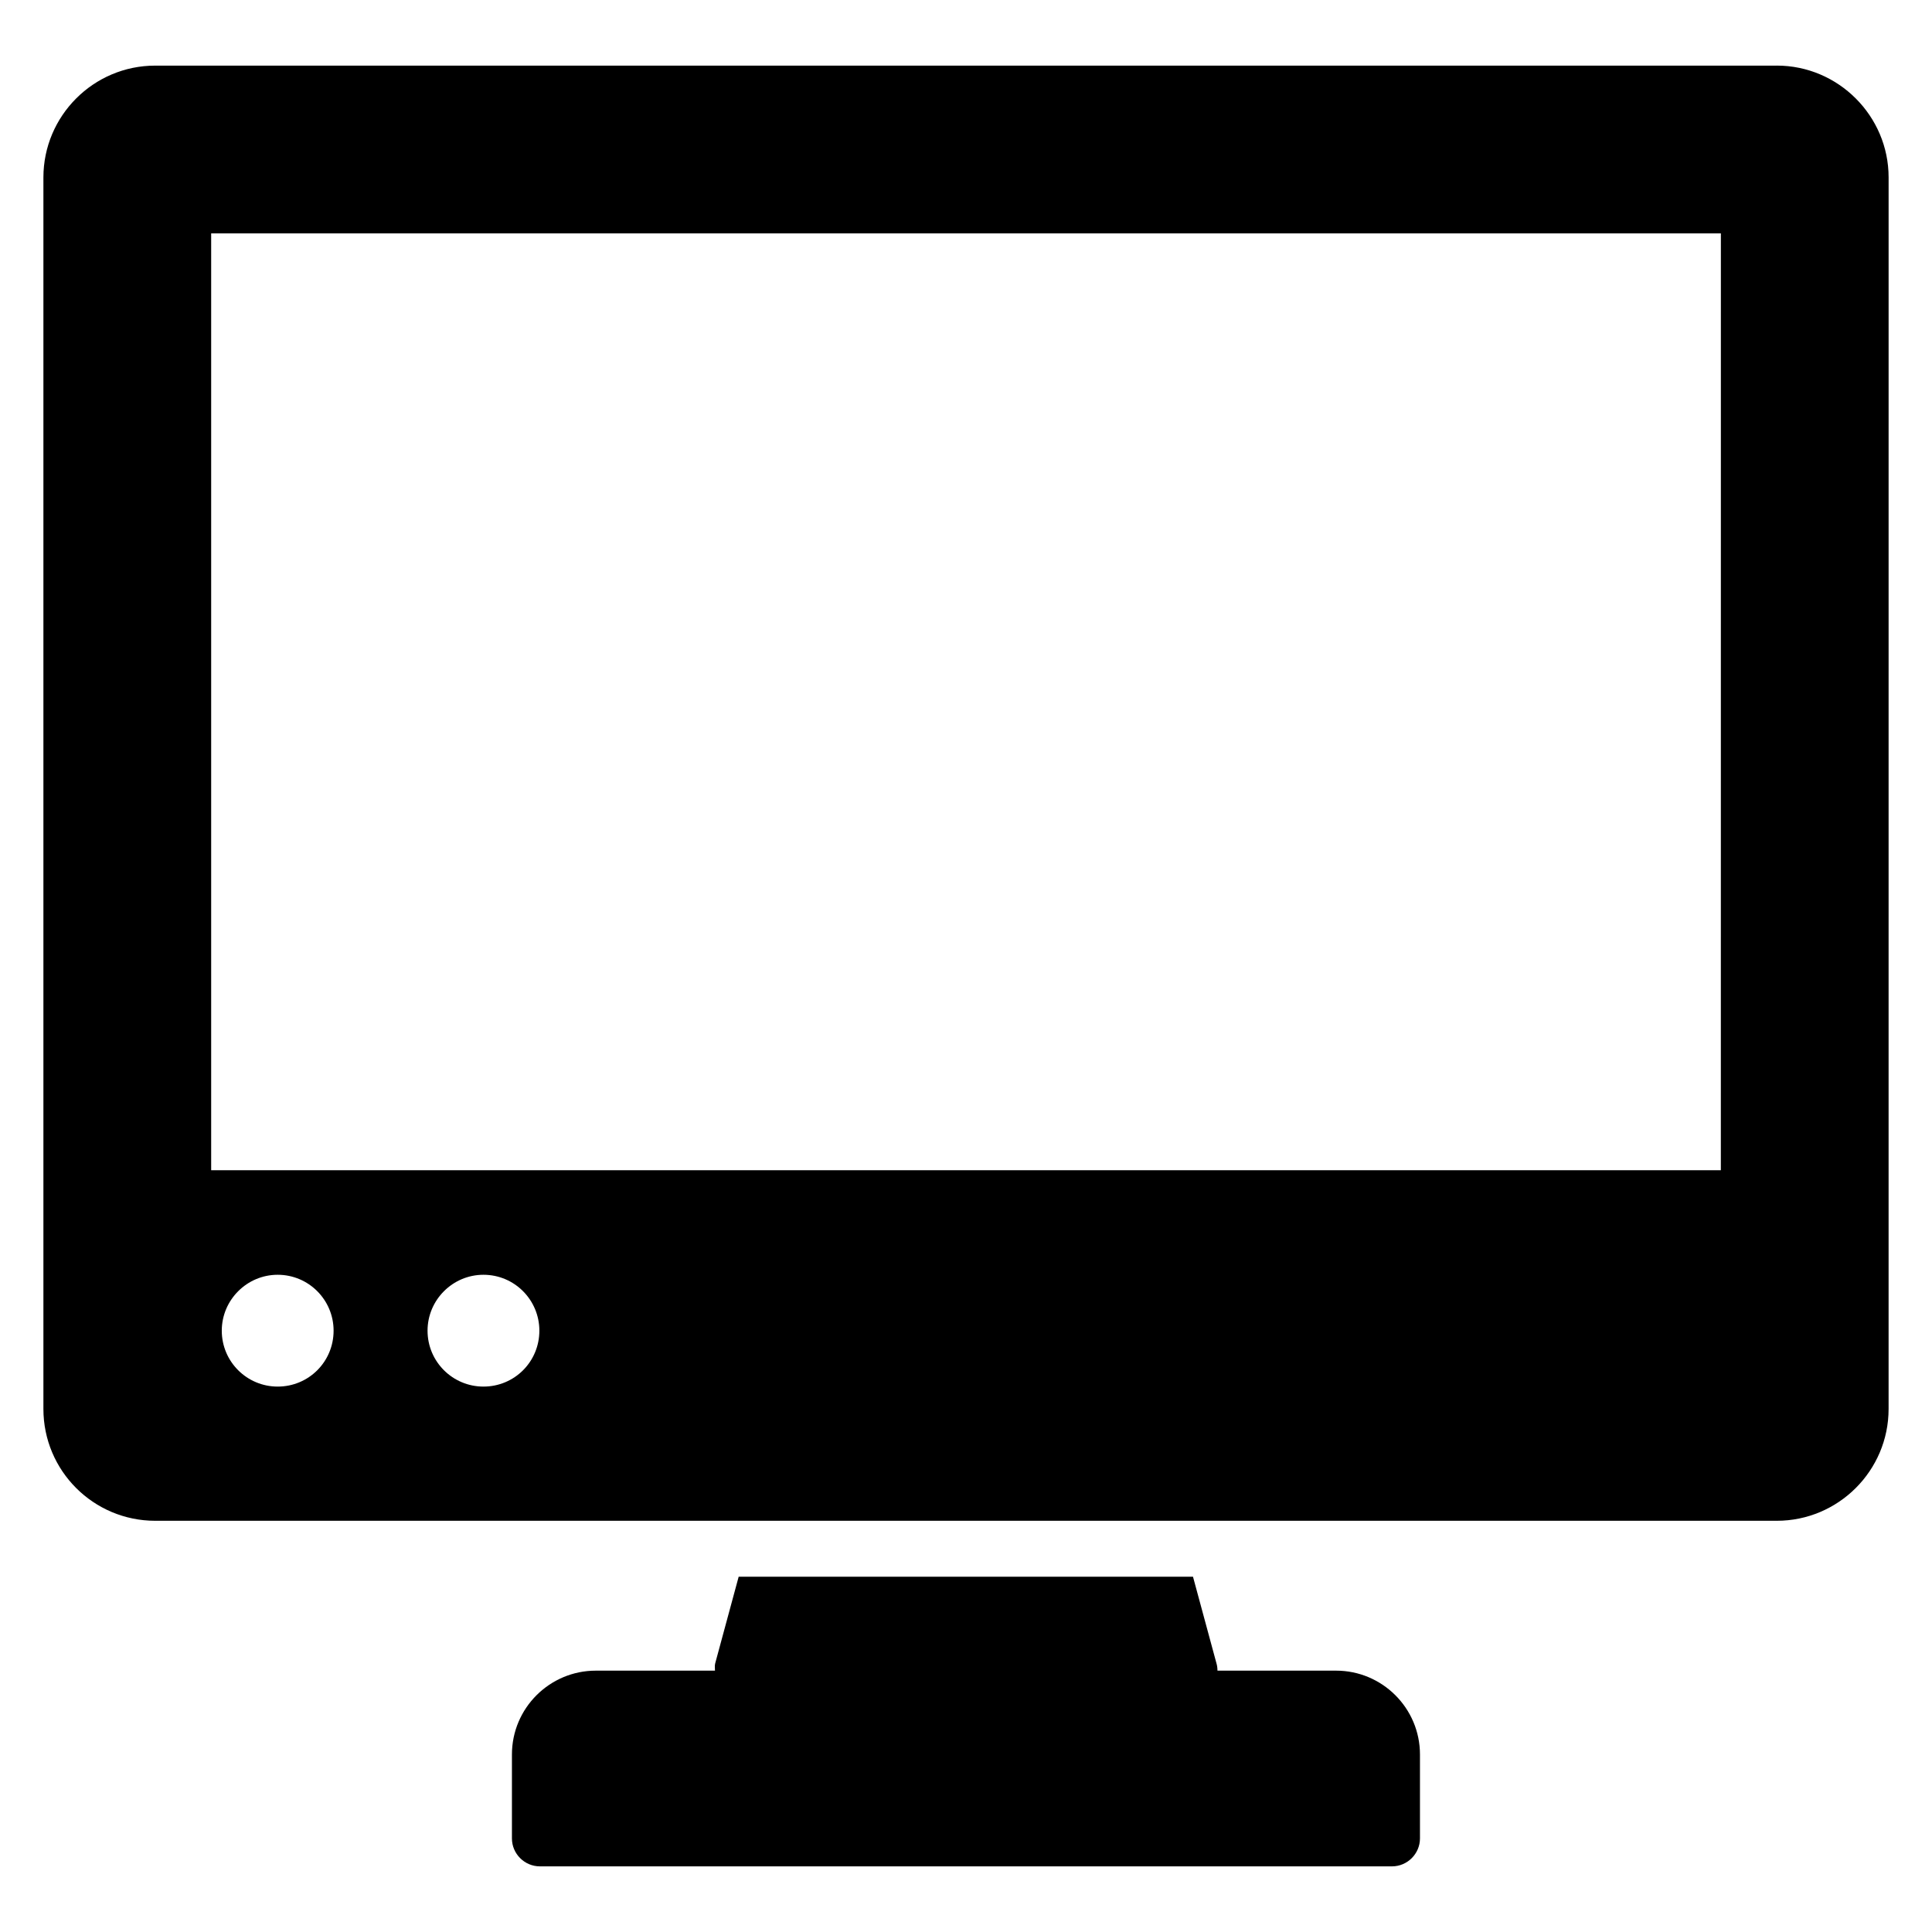
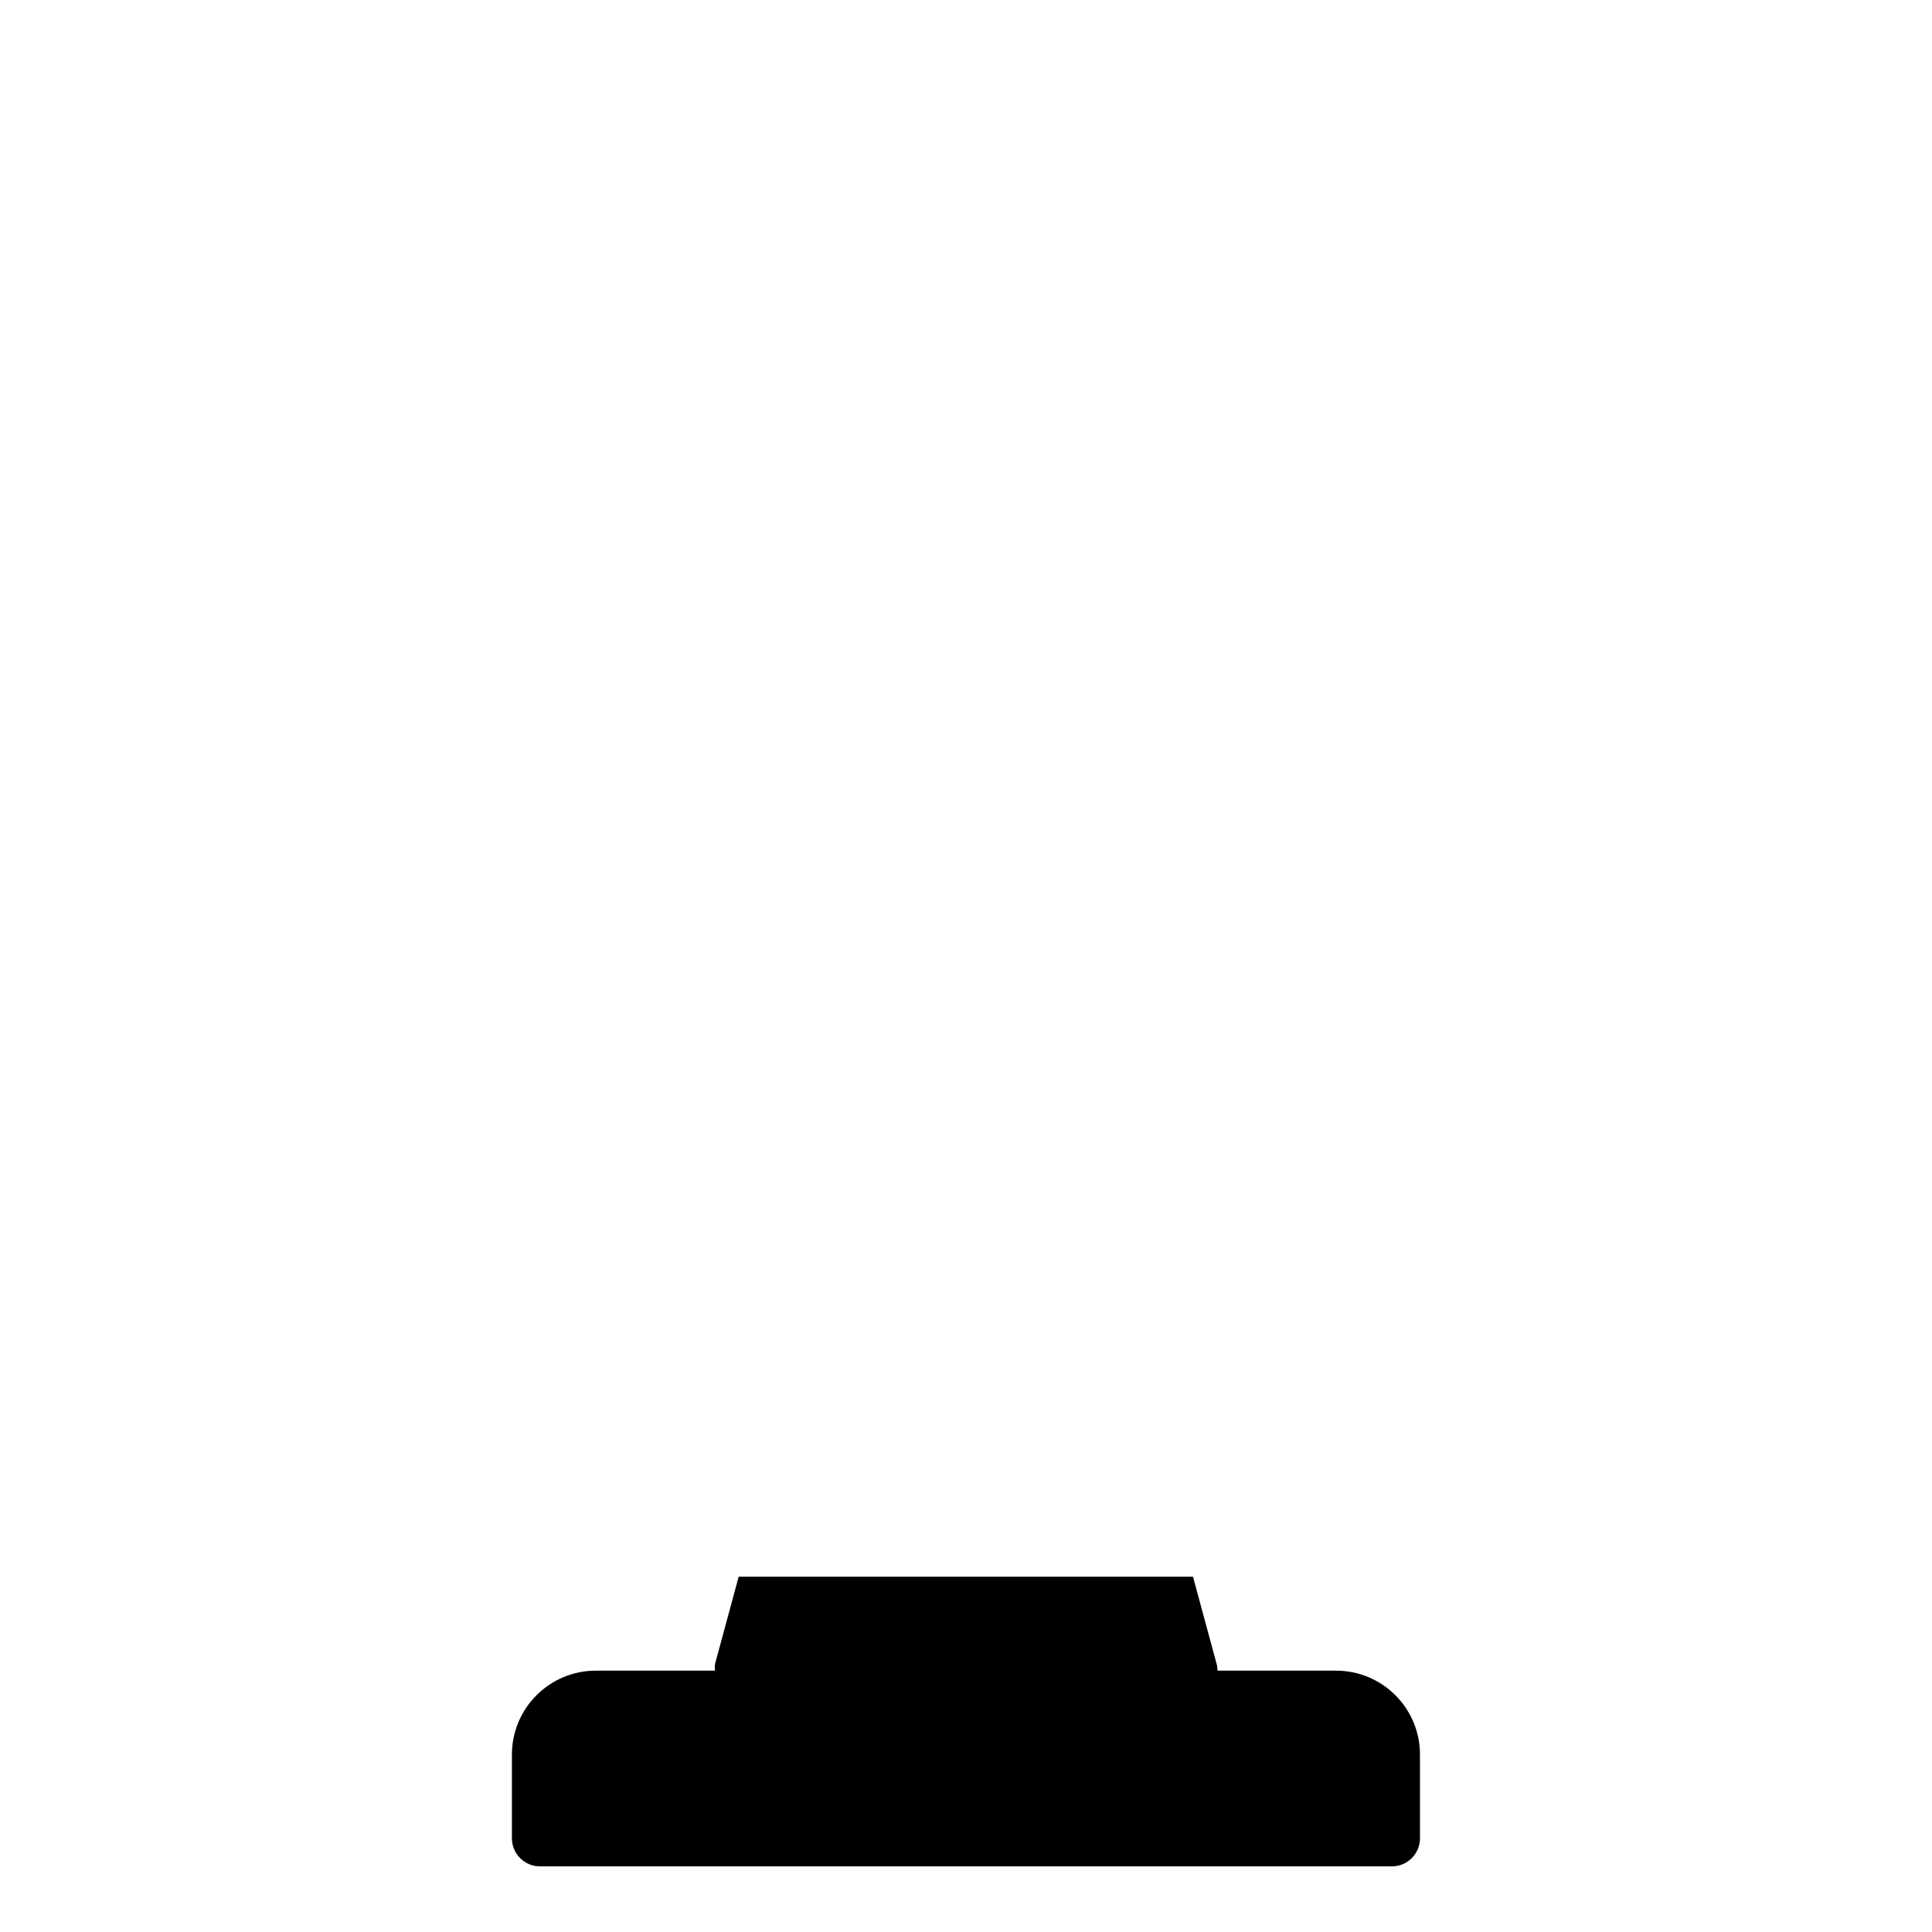
<svg xmlns="http://www.w3.org/2000/svg" fill="#000000" width="800px" height="800px" version="1.1" viewBox="144 144 512 512">
  <g>
-     <path d="m614.86 161.39h-429.72c-16.375 0-29.637 13.336-29.637 29.637v326.36c0 16.375 13.262 29.637 29.637 29.637h429.72c16.301 0 29.637-13.262 29.637-29.637l0.004-326.37c0-16.297-13.336-29.633-29.637-29.633zm-397.27 350.07c-8.148 0-14.816-6.594-14.816-14.816 0-8.148 6.668-14.816 14.816-14.816 8.223 0 14.816 6.668 14.816 14.816 0 8.223-6.594 14.816-14.816 14.816zm54.531 0c-8.148 0-14.816-6.594-14.816-14.816 0-8.148 6.668-14.816 14.816-14.816 8.223 0 14.816 6.668 14.816 14.816 0 8.223-6.594 14.816-14.816 14.816zm327.92-57.344h-400.08v-248.27h400.09z" />
    <path d="m498.09 586.74h-31.449c-0.004-0.645-0.07-1.289-0.262-1.926l-6.223-22.969h-120.4l-6.223 22.969c-0.168 0.637-0.059 1.281-0.055 1.926h-31.582c-12.227 0-22.227 9.93-22.227 22.227v22.227c0 4.074 3.336 7.41 7.41 7.41h225.82c4.074 0 7.41-3.336 7.41-7.41v-22.227c0-12.301-10.004-22.227-22.227-22.227z" />
  </g>
</svg>